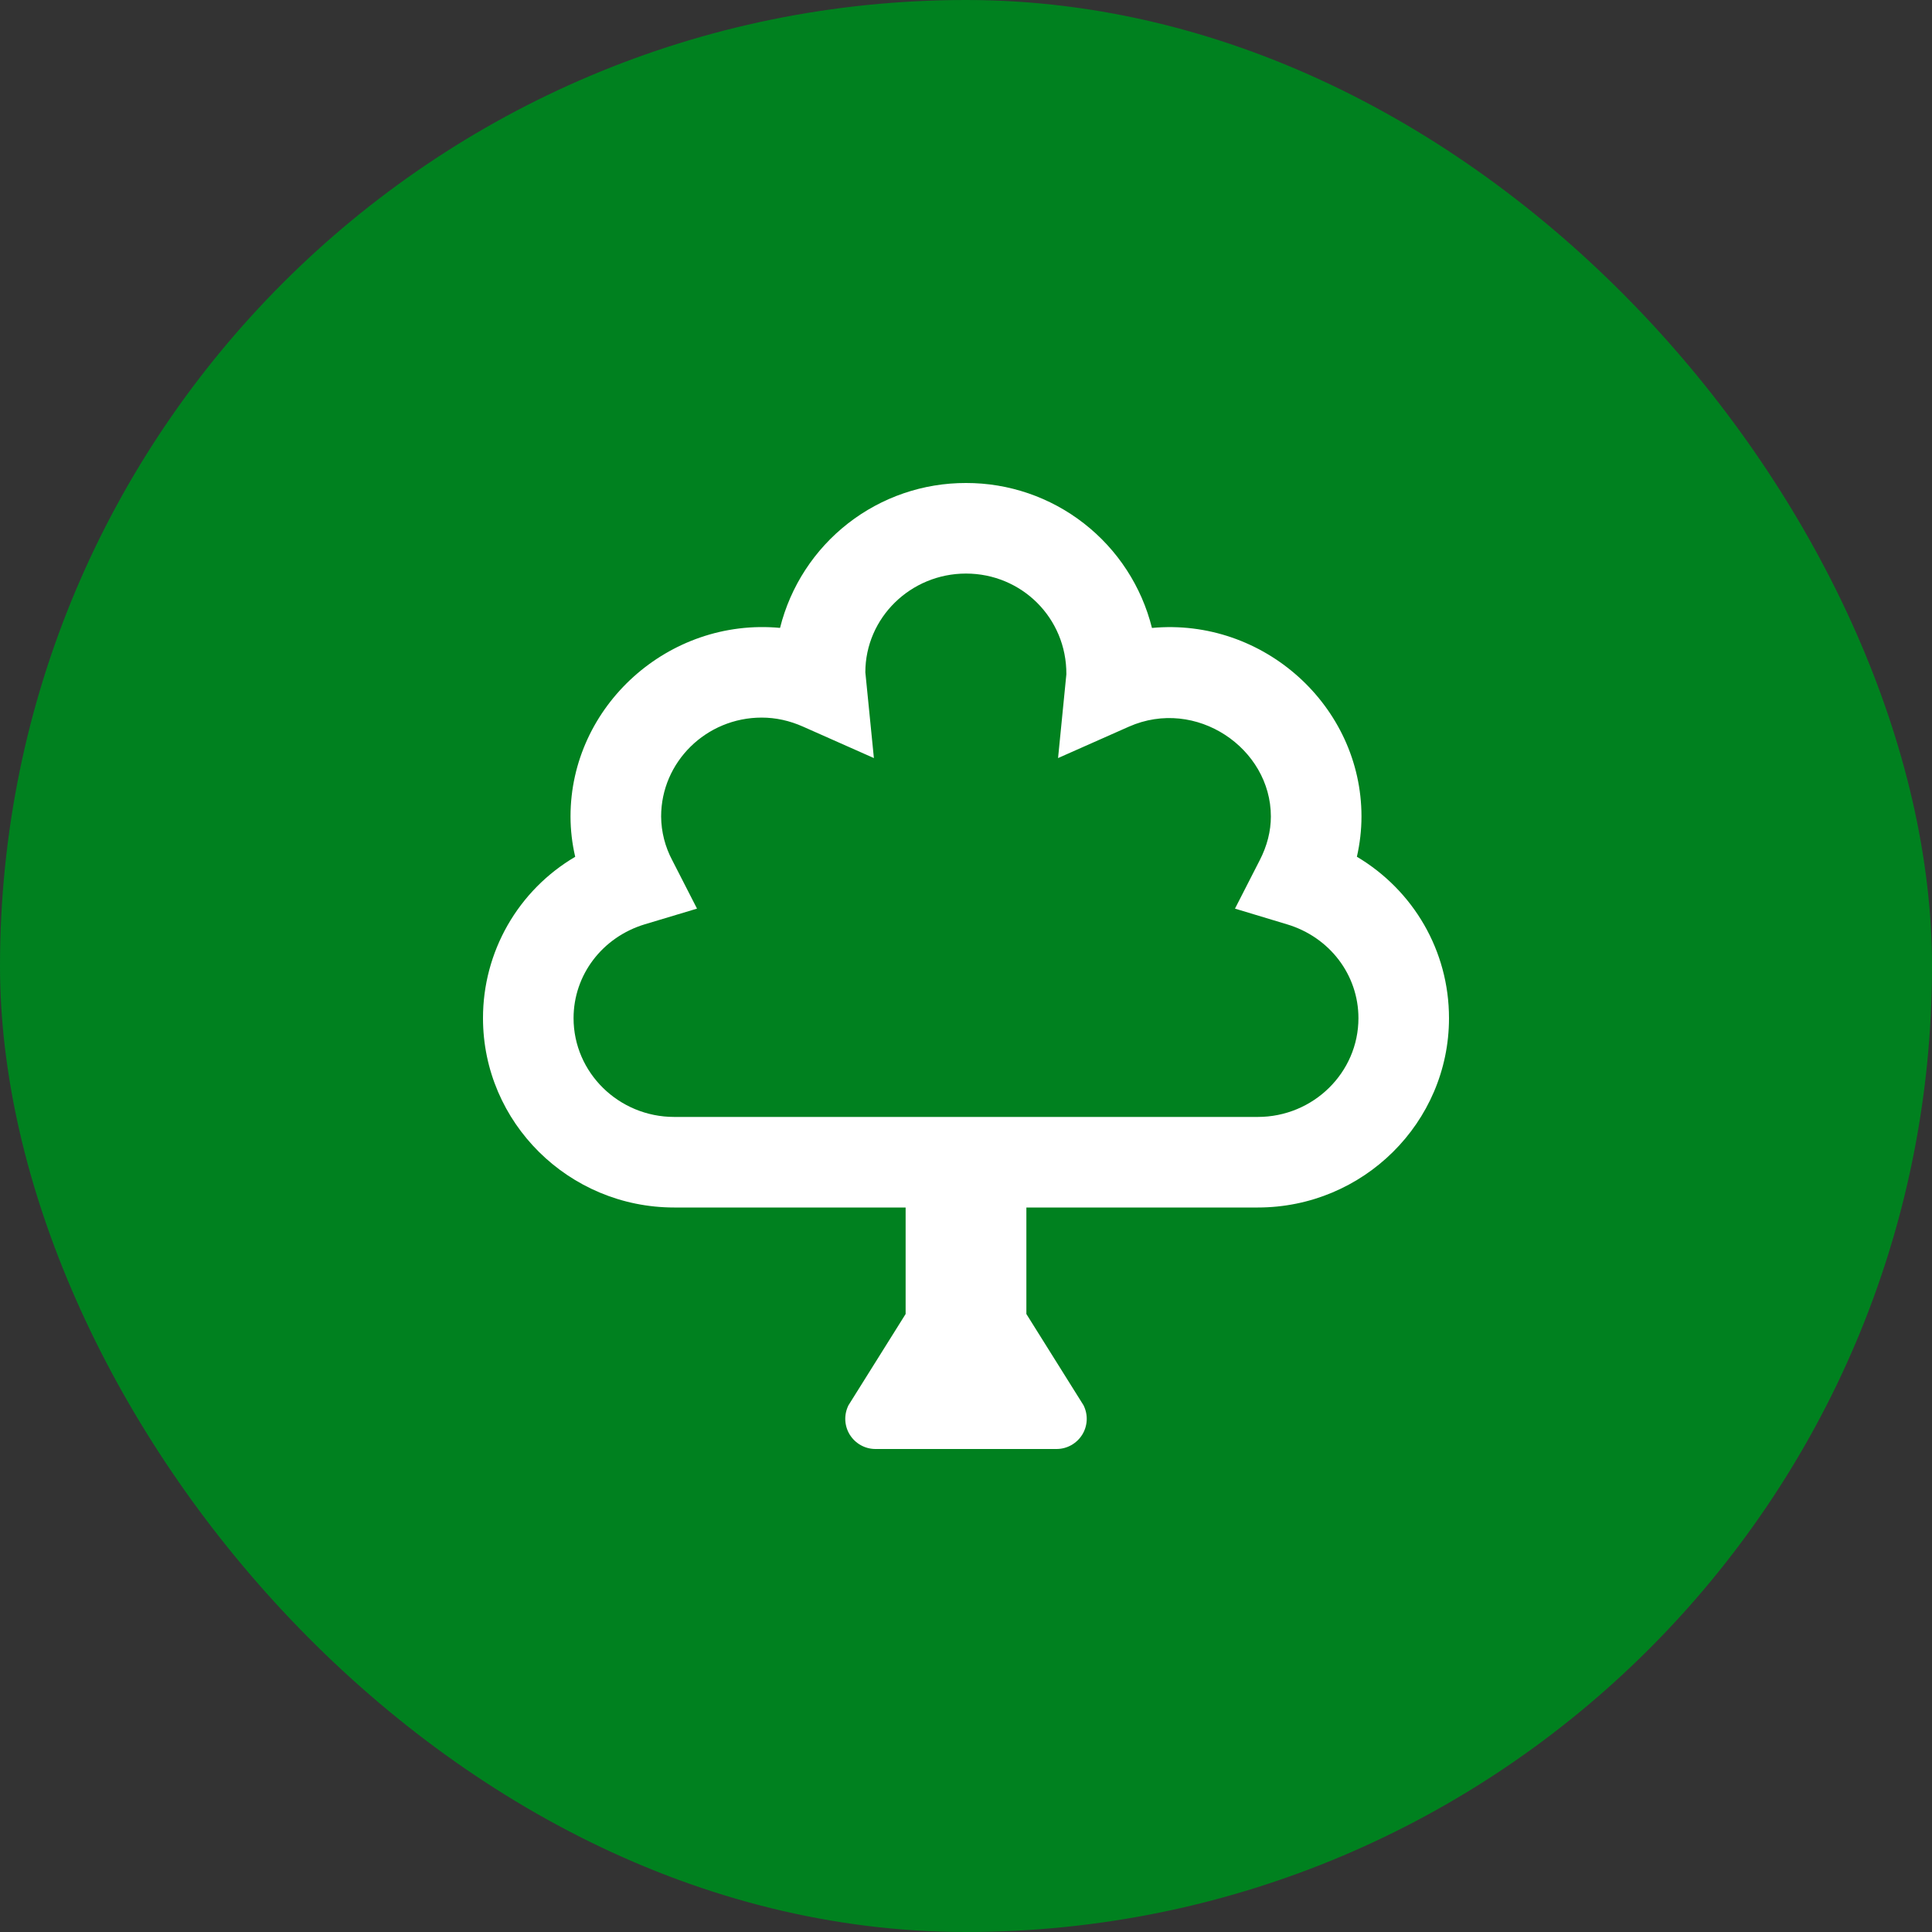
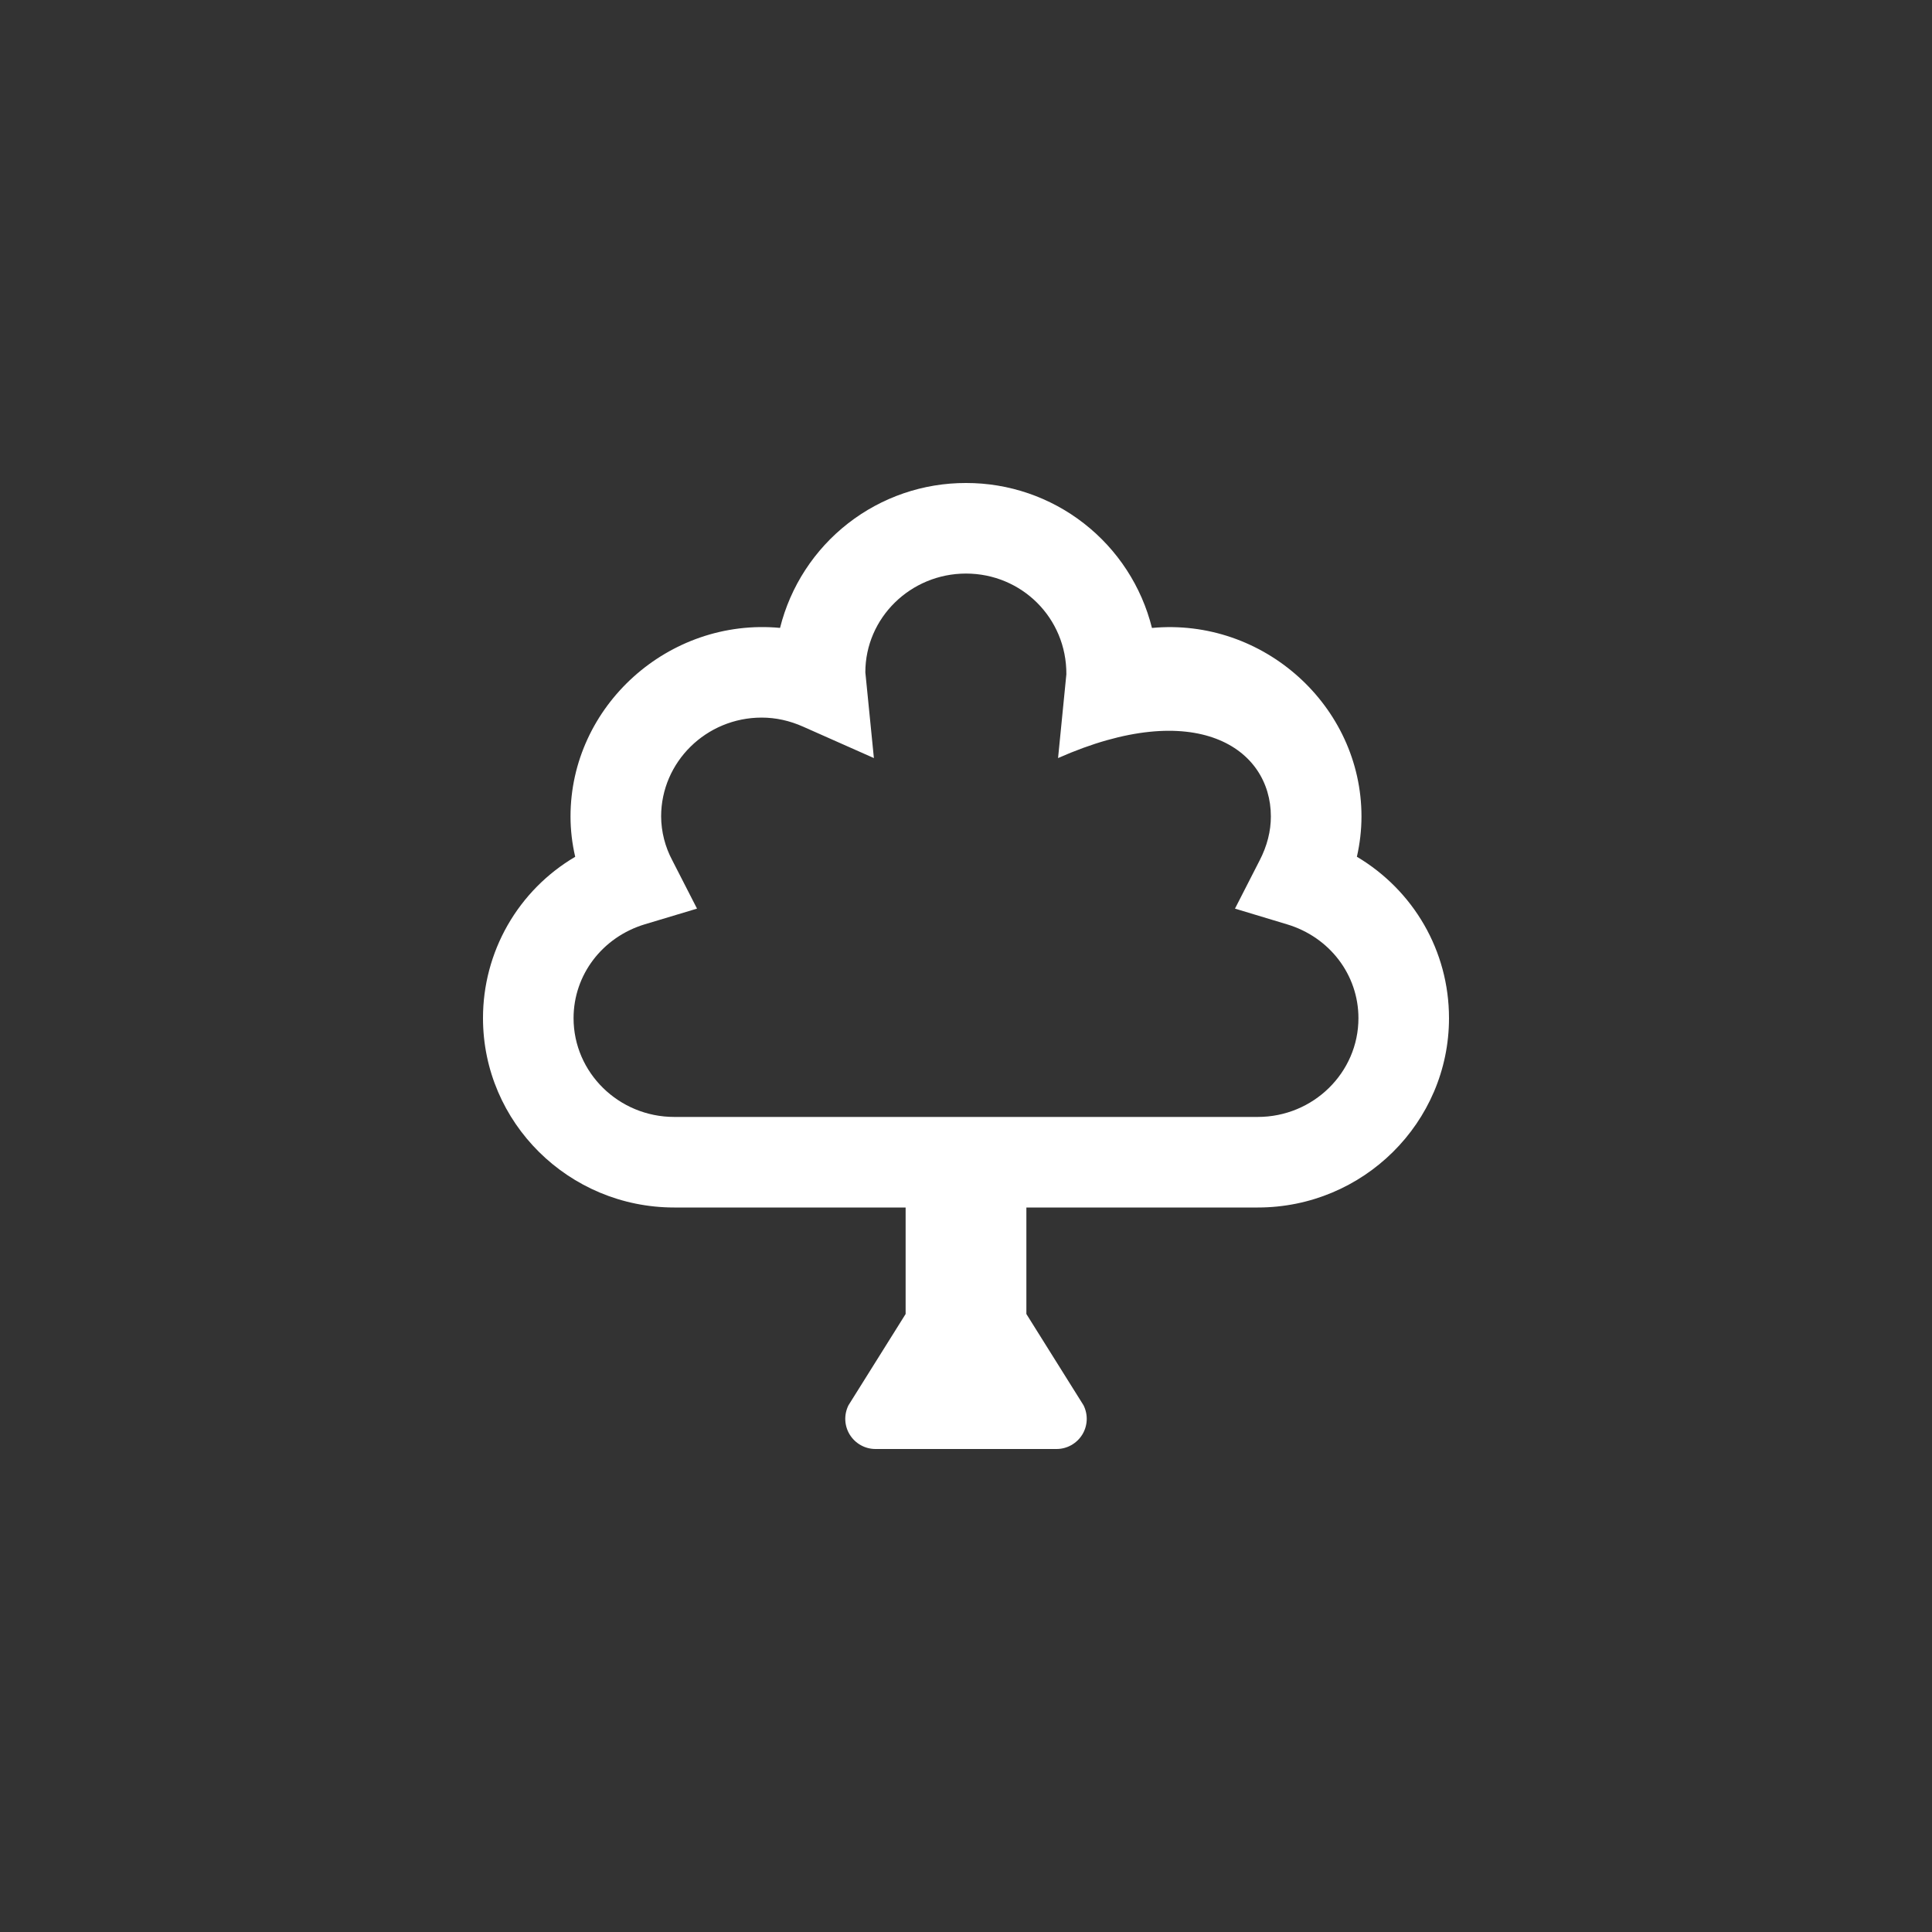
<svg xmlns="http://www.w3.org/2000/svg" width="40" height="40" viewBox="0 0 40 40" fill="none">
  <rect x="0" y="0" width="40" height="40" fill="#333333" stroke="none" />
-   <rect width="40" height="40" rx="20" fill="#00811F" />
-   <path d="M28.093 17.738C28.155 17.464 28.188 17.184 28.188 16.904C28.188 14.616 26.157 12.785 23.85 13.001C23.636 12.143 23.14 11.381 22.442 10.837C21.745 10.293 20.885 9.998 20 10C19.115 9.998 18.256 10.292 17.558 10.836C16.86 11.38 16.364 12.142 16.15 13C13.842 12.785 11.812 14.616 11.812 16.904C11.812 17.185 11.845 17.464 11.909 17.739C11.327 18.081 10.845 18.569 10.51 19.155C10.175 19.741 9.999 20.405 10 21.08C10 23.242 11.775 25 13.959 25H18.75V27.205L17.566 29.096C17.519 29.192 17.496 29.297 17.501 29.404C17.506 29.51 17.538 29.614 17.594 29.704C17.651 29.795 17.729 29.869 17.822 29.921C17.915 29.973 18.02 30 18.126 30H21.874C21.98 30 22.085 29.973 22.178 29.921C22.271 29.869 22.349 29.795 22.406 29.704C22.462 29.614 22.494 29.51 22.499 29.404C22.504 29.297 22.481 29.192 22.434 29.096L21.25 27.205V25H26.041C28.225 25 30 23.241 30 21.08C30 19.683 29.262 18.434 28.093 17.738ZM26.043 23.125H13.959C12.81 23.125 11.875 22.207 11.875 21.08C11.875 20.184 12.47 19.402 13.352 19.136L14.431 18.812L13.919 17.812C13.77 17.533 13.69 17.221 13.688 16.904C13.688 15.776 14.621 14.857 15.77 14.857C16.06 14.857 16.348 14.92 16.628 15.045L18.093 15.695L17.916 13.92C17.916 12.793 18.851 11.875 20 11.875C21.15 11.875 22.084 12.793 22.078 13.96L21.906 15.695L23.372 15.045C24.762 14.43 26.312 15.491 26.312 16.904C26.312 17.207 26.235 17.512 26.081 17.811L25.569 18.812L26.646 19.137C27.53 19.402 28.125 20.184 28.125 21.08C28.125 22.207 27.19 23.125 26.041 23.125H26.043Z" fill="white" />
+   <path d="M28.093 17.738C28.155 17.464 28.188 17.184 28.188 16.904C28.188 14.616 26.157 12.785 23.85 13.001C23.636 12.143 23.14 11.381 22.442 10.837C21.745 10.293 20.885 9.998 20 10C19.115 9.998 18.256 10.292 17.558 10.836C16.86 11.38 16.364 12.142 16.15 13C13.842 12.785 11.812 14.616 11.812 16.904C11.812 17.185 11.845 17.464 11.909 17.739C11.327 18.081 10.845 18.569 10.51 19.155C10.175 19.741 9.999 20.405 10 21.08C10 23.242 11.775 25 13.959 25H18.75V27.205L17.566 29.096C17.519 29.192 17.496 29.297 17.501 29.404C17.506 29.51 17.538 29.614 17.594 29.704C17.651 29.795 17.729 29.869 17.822 29.921C17.915 29.973 18.02 30 18.126 30H21.874C21.98 30 22.085 29.973 22.178 29.921C22.271 29.869 22.349 29.795 22.406 29.704C22.462 29.614 22.494 29.51 22.499 29.404C22.504 29.297 22.481 29.192 22.434 29.096L21.25 27.205V25H26.041C28.225 25 30 23.241 30 21.08C30 19.683 29.262 18.434 28.093 17.738ZM26.043 23.125H13.959C12.81 23.125 11.875 22.207 11.875 21.08C11.875 20.184 12.47 19.402 13.352 19.136L14.431 18.812L13.919 17.812C13.77 17.533 13.69 17.221 13.688 16.904C13.688 15.776 14.621 14.857 15.77 14.857C16.06 14.857 16.348 14.92 16.628 15.045L18.093 15.695L17.916 13.92C17.916 12.793 18.851 11.875 20 11.875C21.15 11.875 22.084 12.793 22.078 13.96L21.906 15.695C24.762 14.43 26.312 15.491 26.312 16.904C26.312 17.207 26.235 17.512 26.081 17.811L25.569 18.812L26.646 19.137C27.53 19.402 28.125 20.184 28.125 21.08C28.125 22.207 27.19 23.125 26.041 23.125H26.043Z" fill="white" />
</svg>